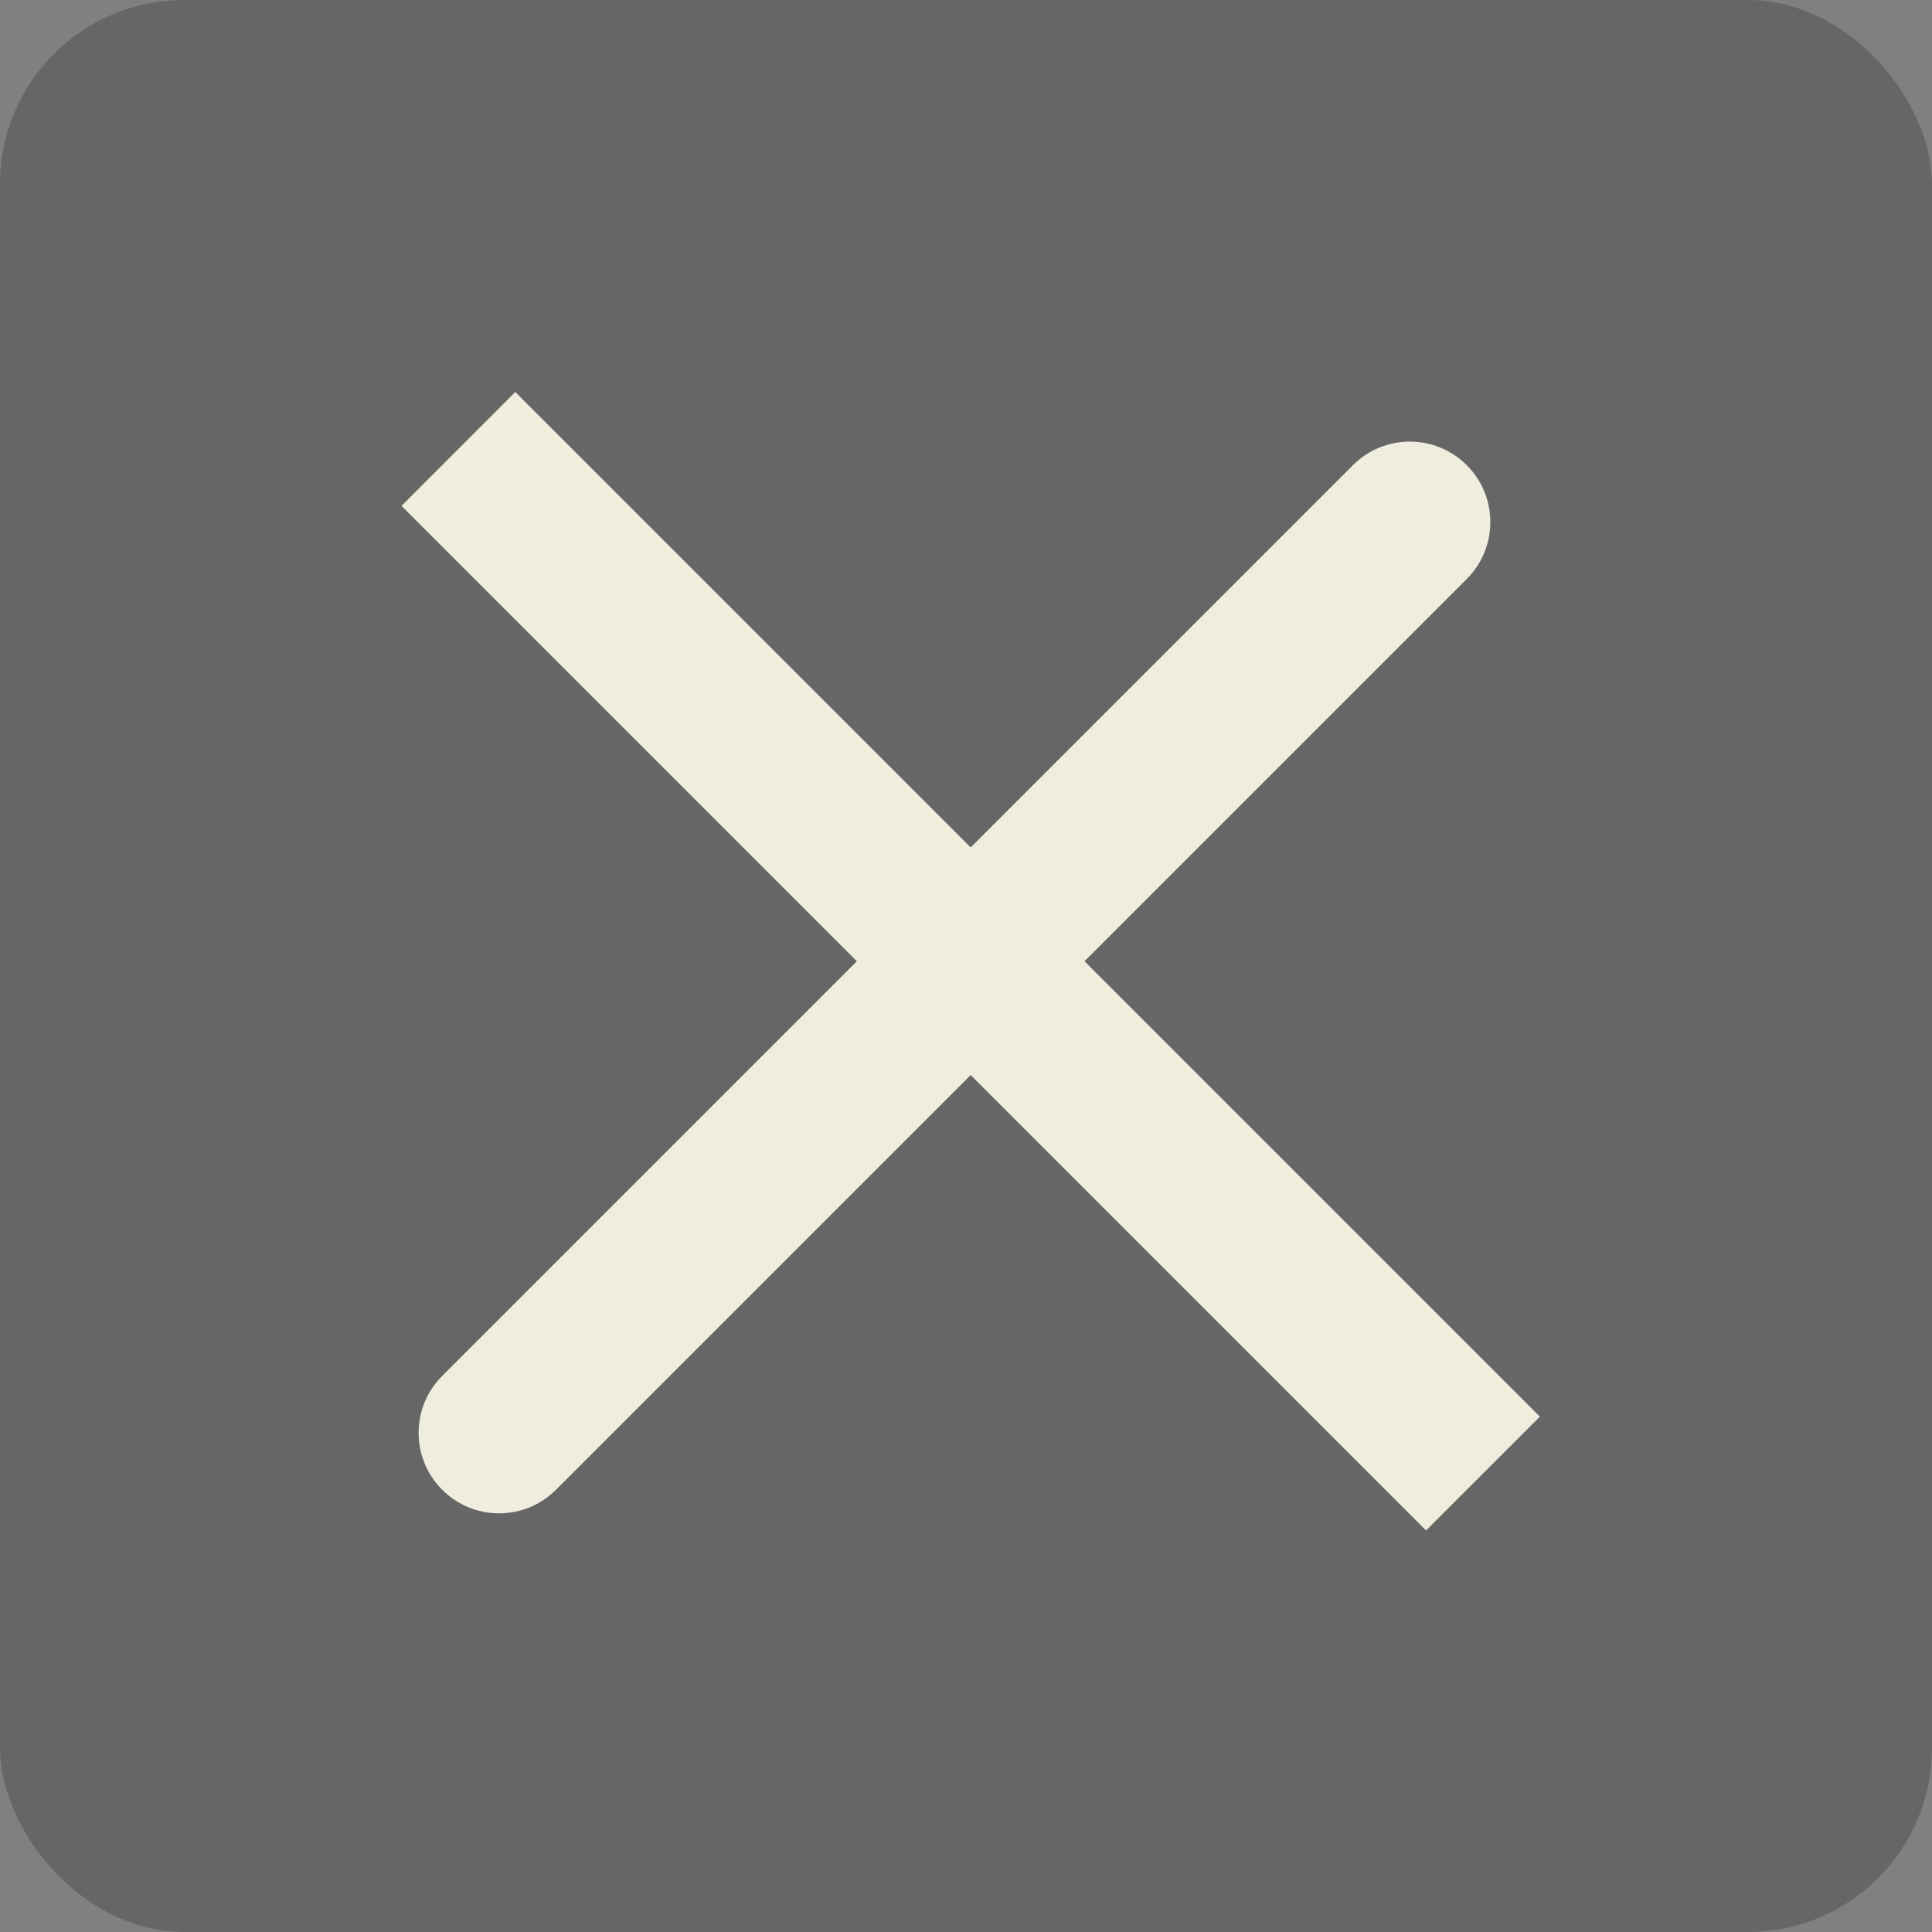
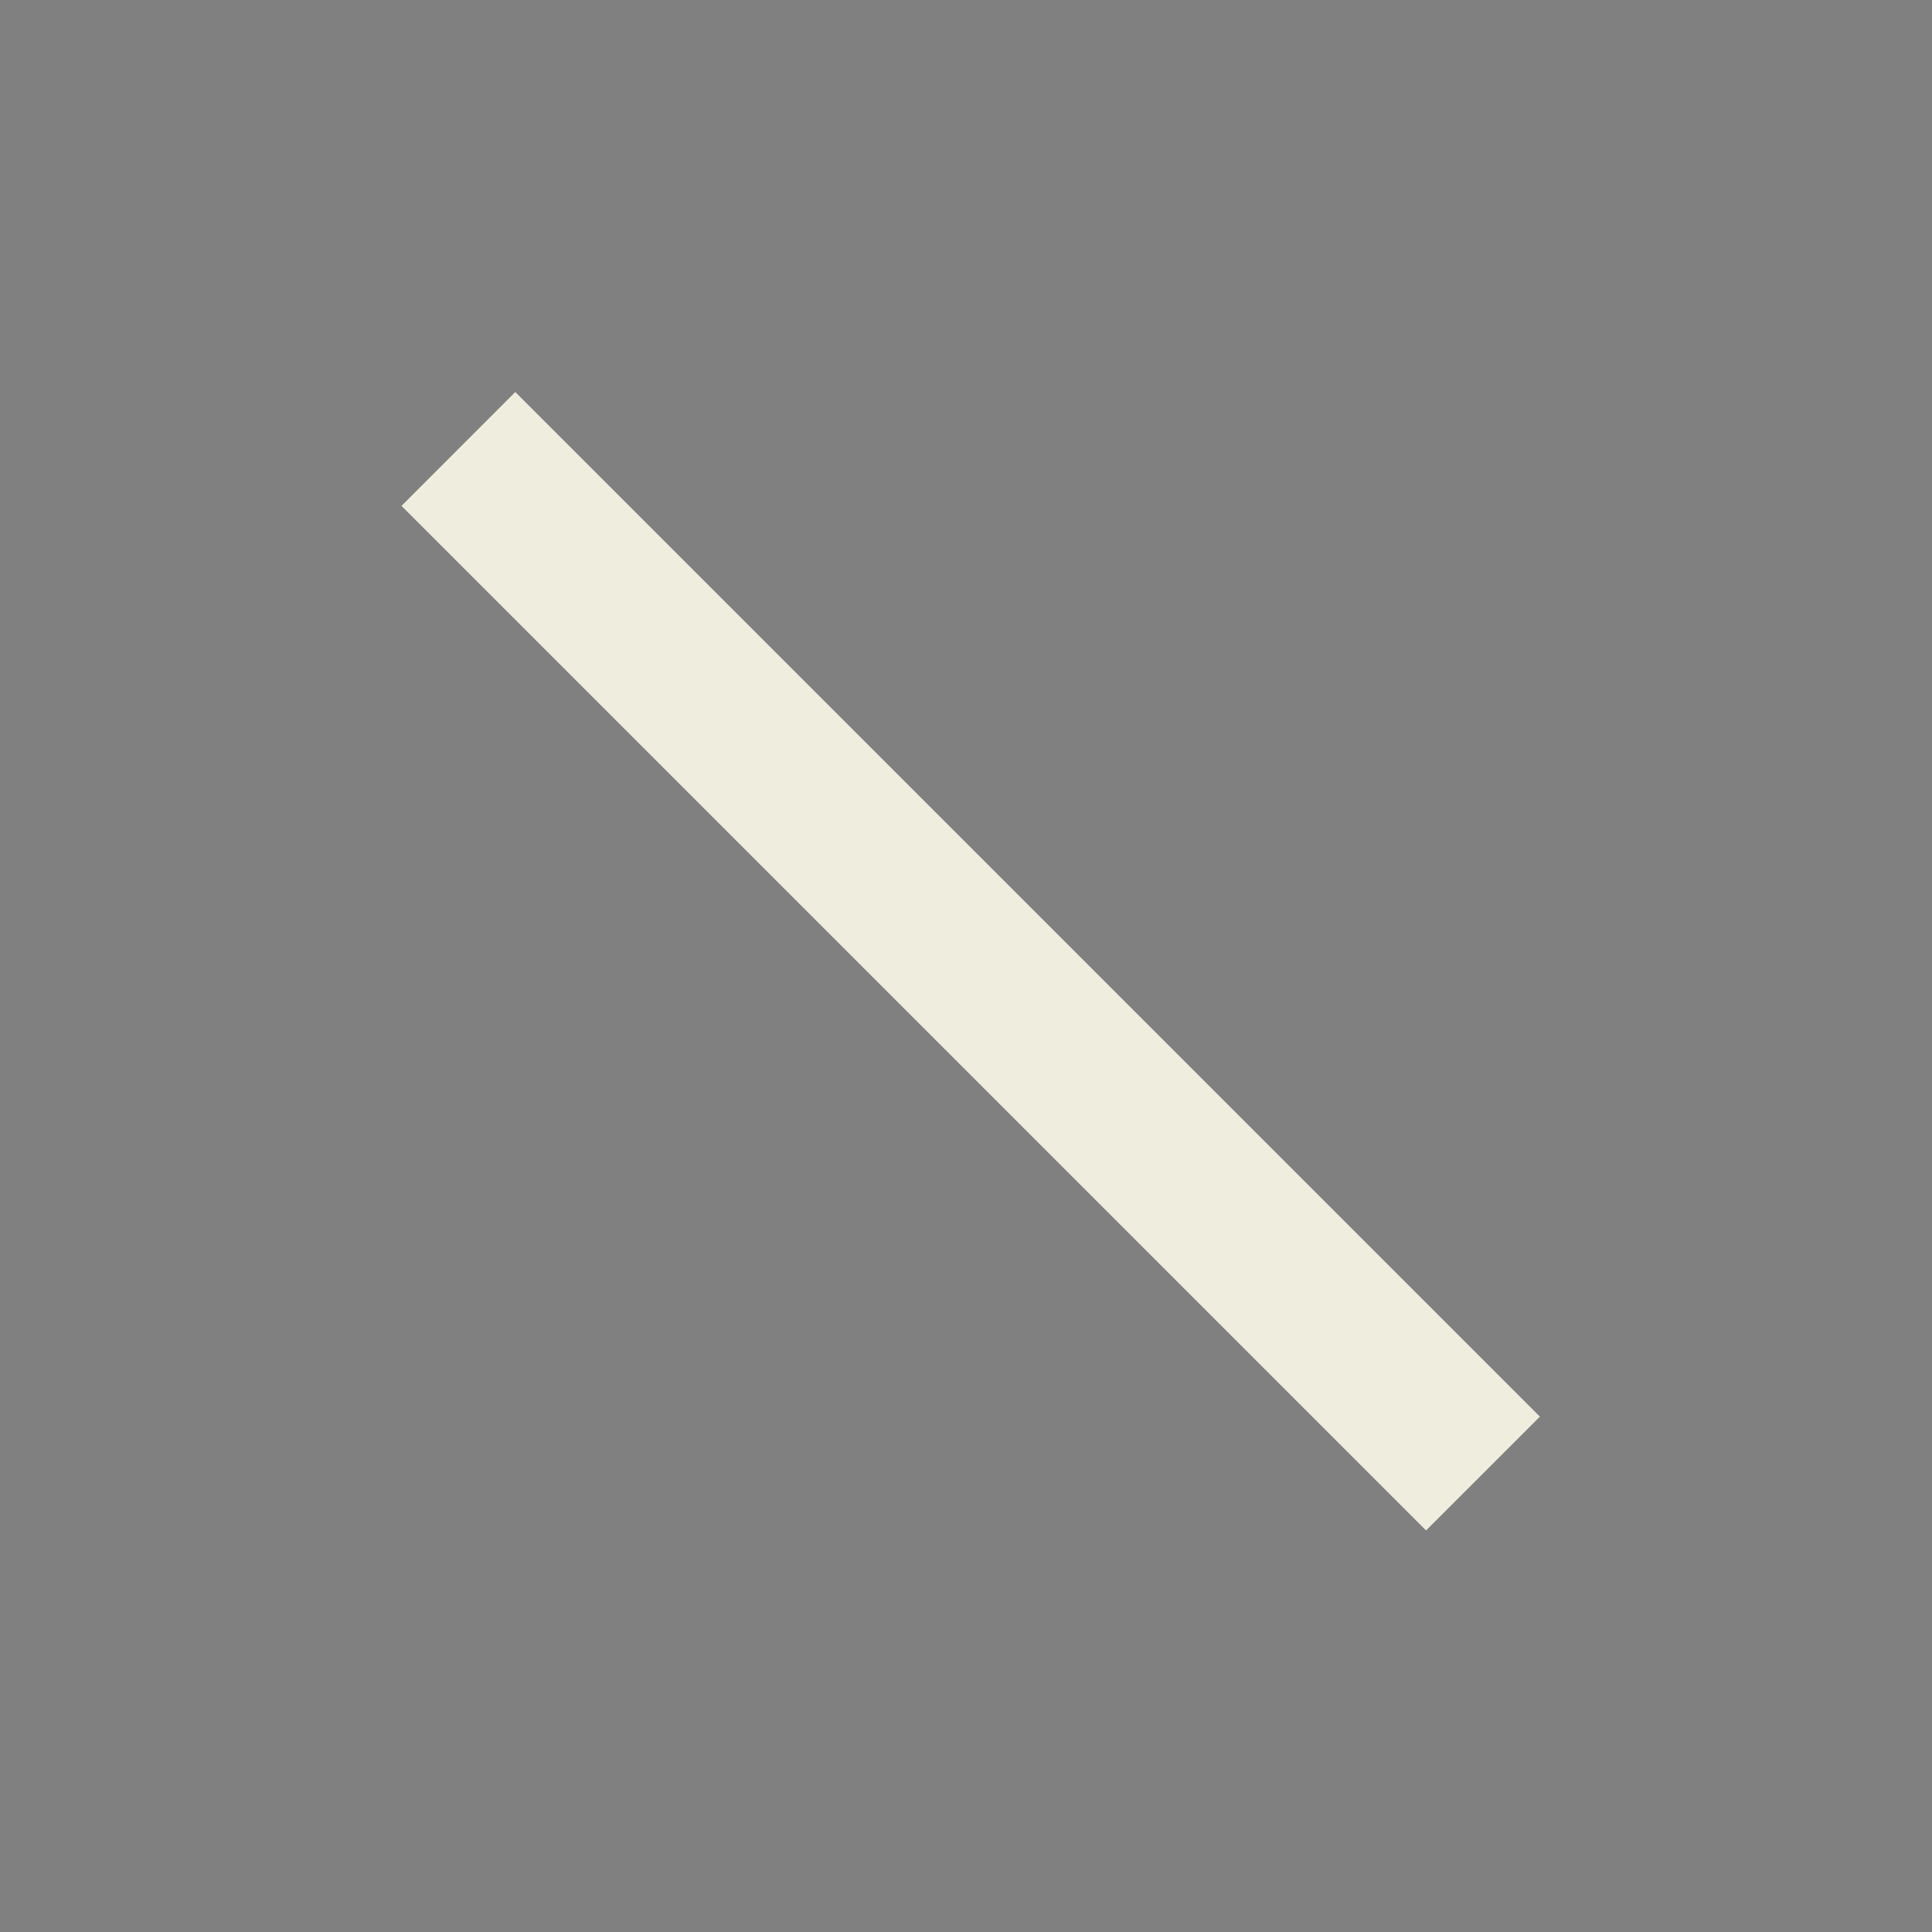
<svg xmlns="http://www.w3.org/2000/svg" width="32" height="32" viewBox="0 0 32 32" fill="none">
  <rect x="0" y="0" width="32" height="32" fill="#808080" stroke="none" />
-   <rect width="32" height="32" rx="3.048" fill="black" fill-opacity="0.2" />
-   <path d="M7.324 24.675C7.844 25.196 8.689 25.196 9.209 24.675L24.294 9.59C24.815 9.07 24.815 8.225 24.294 7.705C23.773 7.184 22.929 7.184 22.409 7.705L7.324 22.79C6.803 23.31 6.803 24.154 7.324 24.675Z" fill="#EFEDDE" />
  <path d="M6.65 8.379L23.62 25.349L25.506 23.464L8.535 6.493L6.65 8.379Z" fill="#EFEDDE" />
</svg>